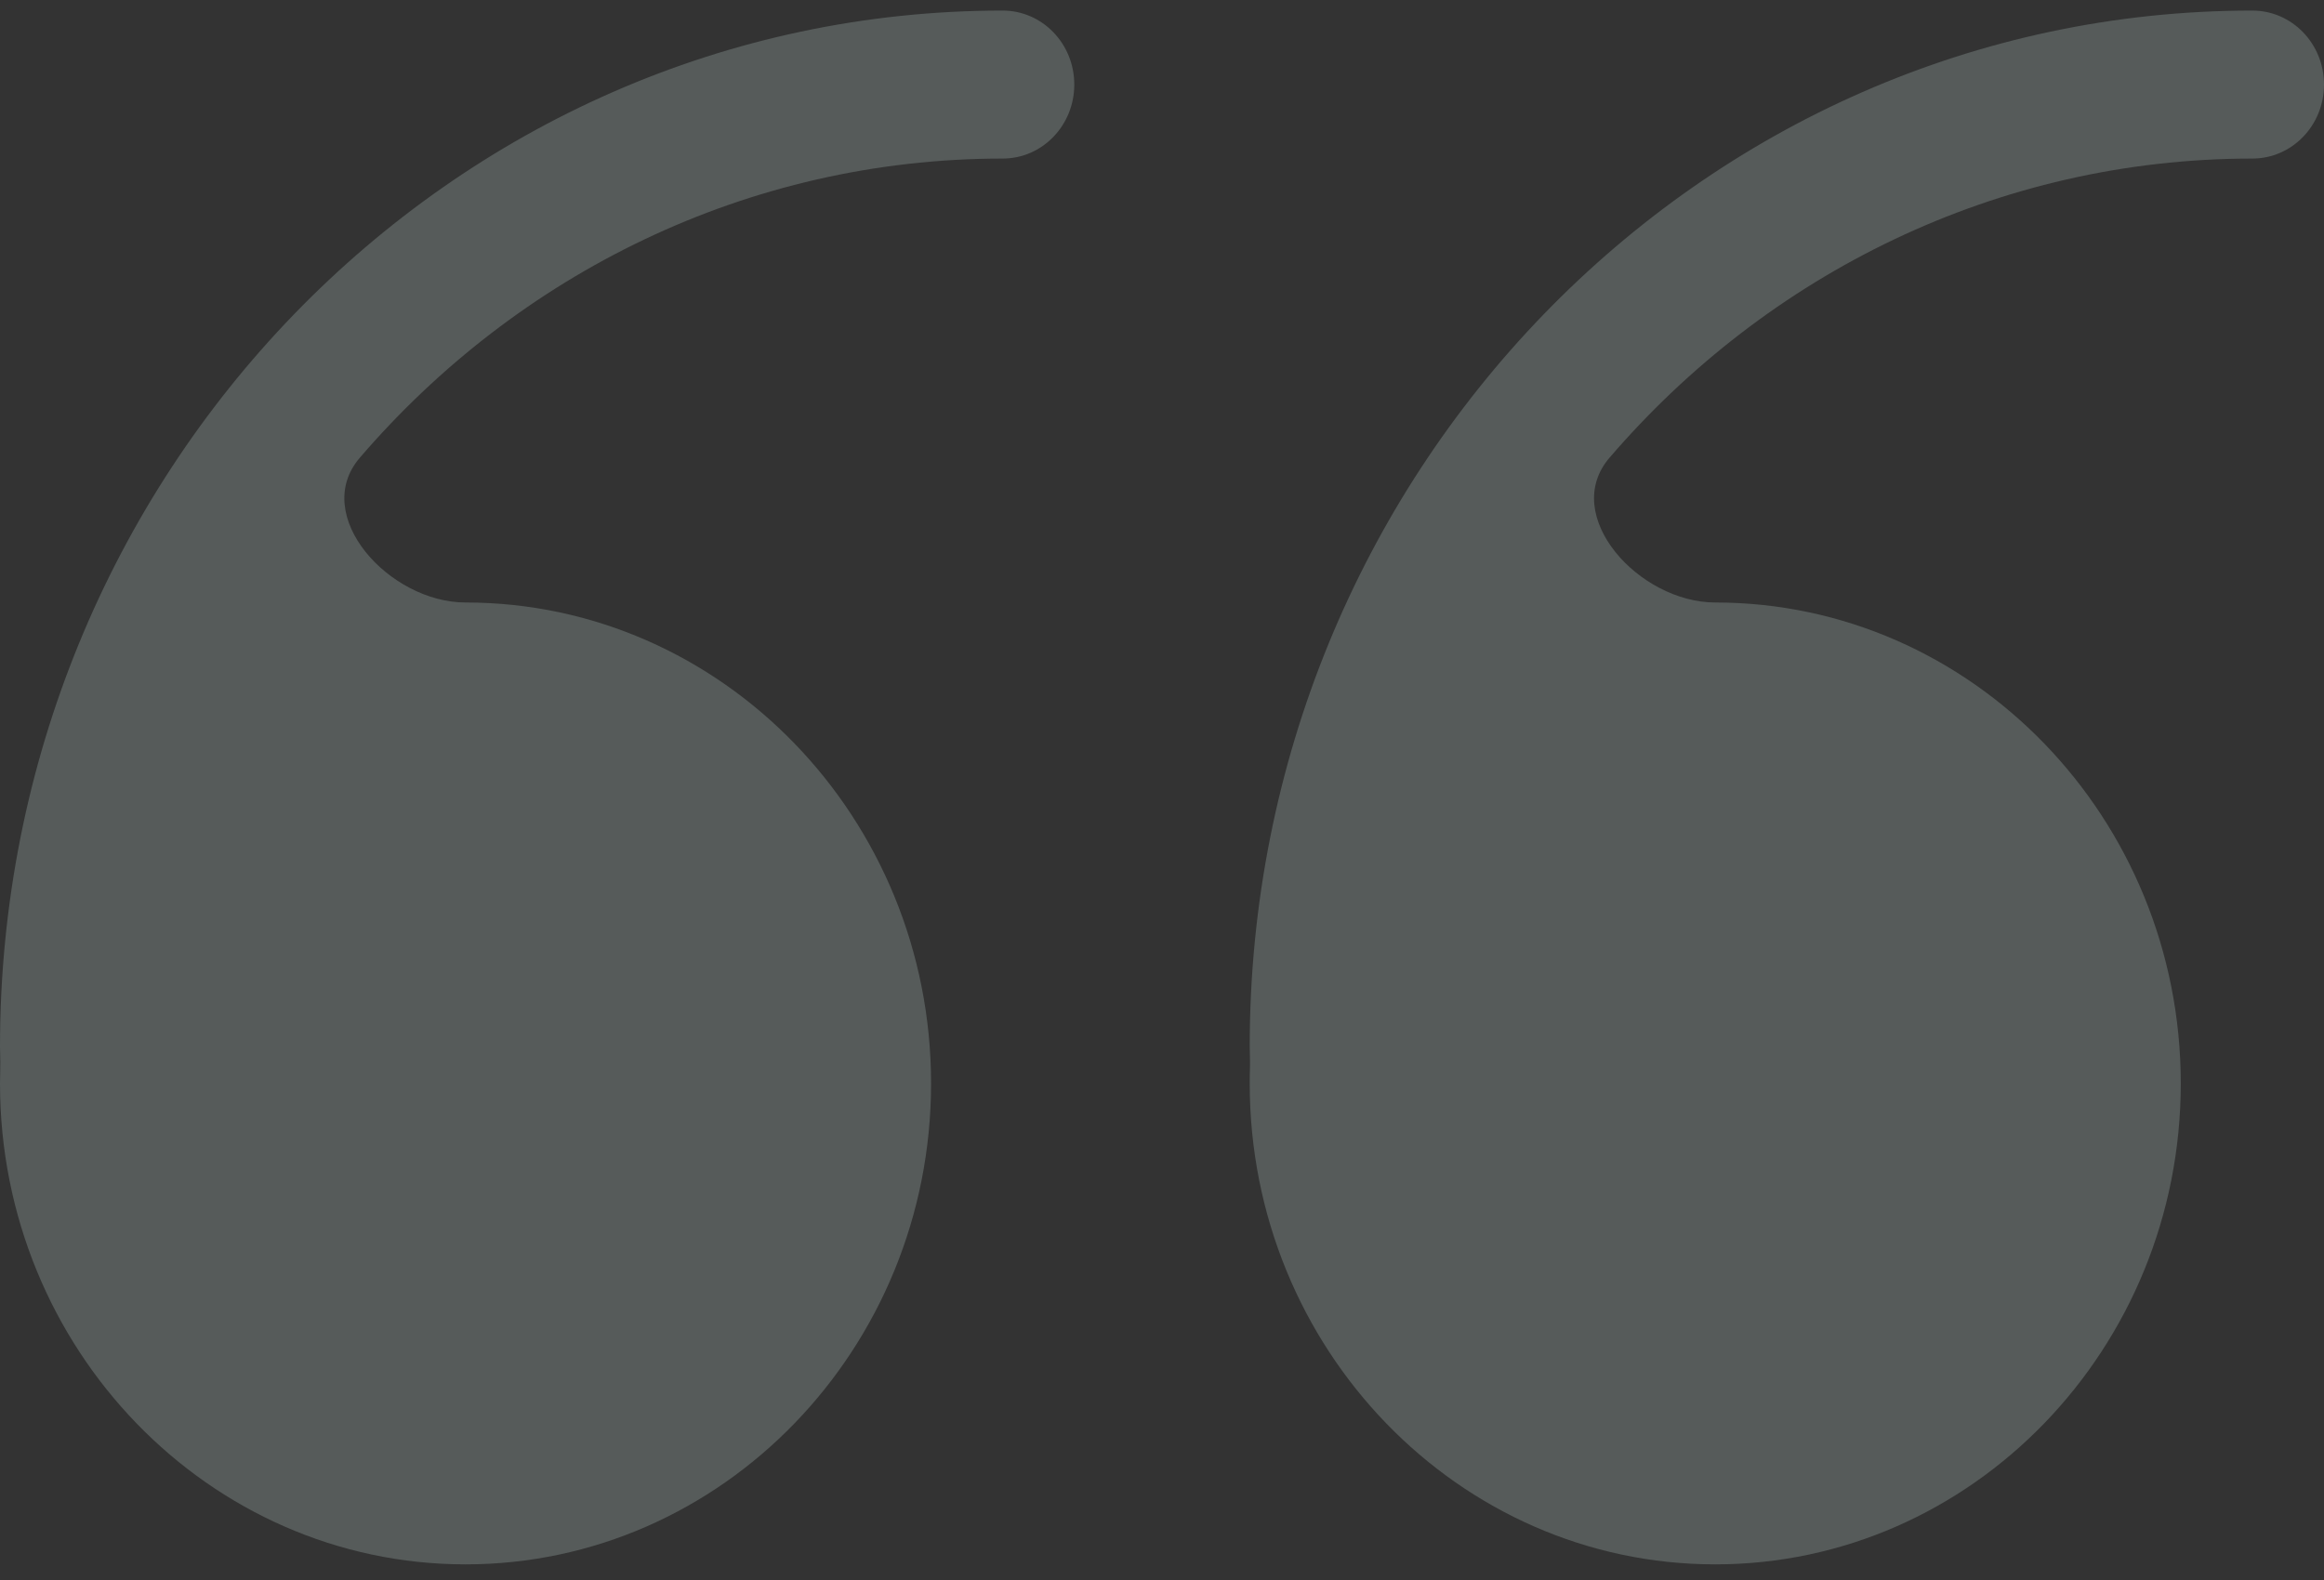
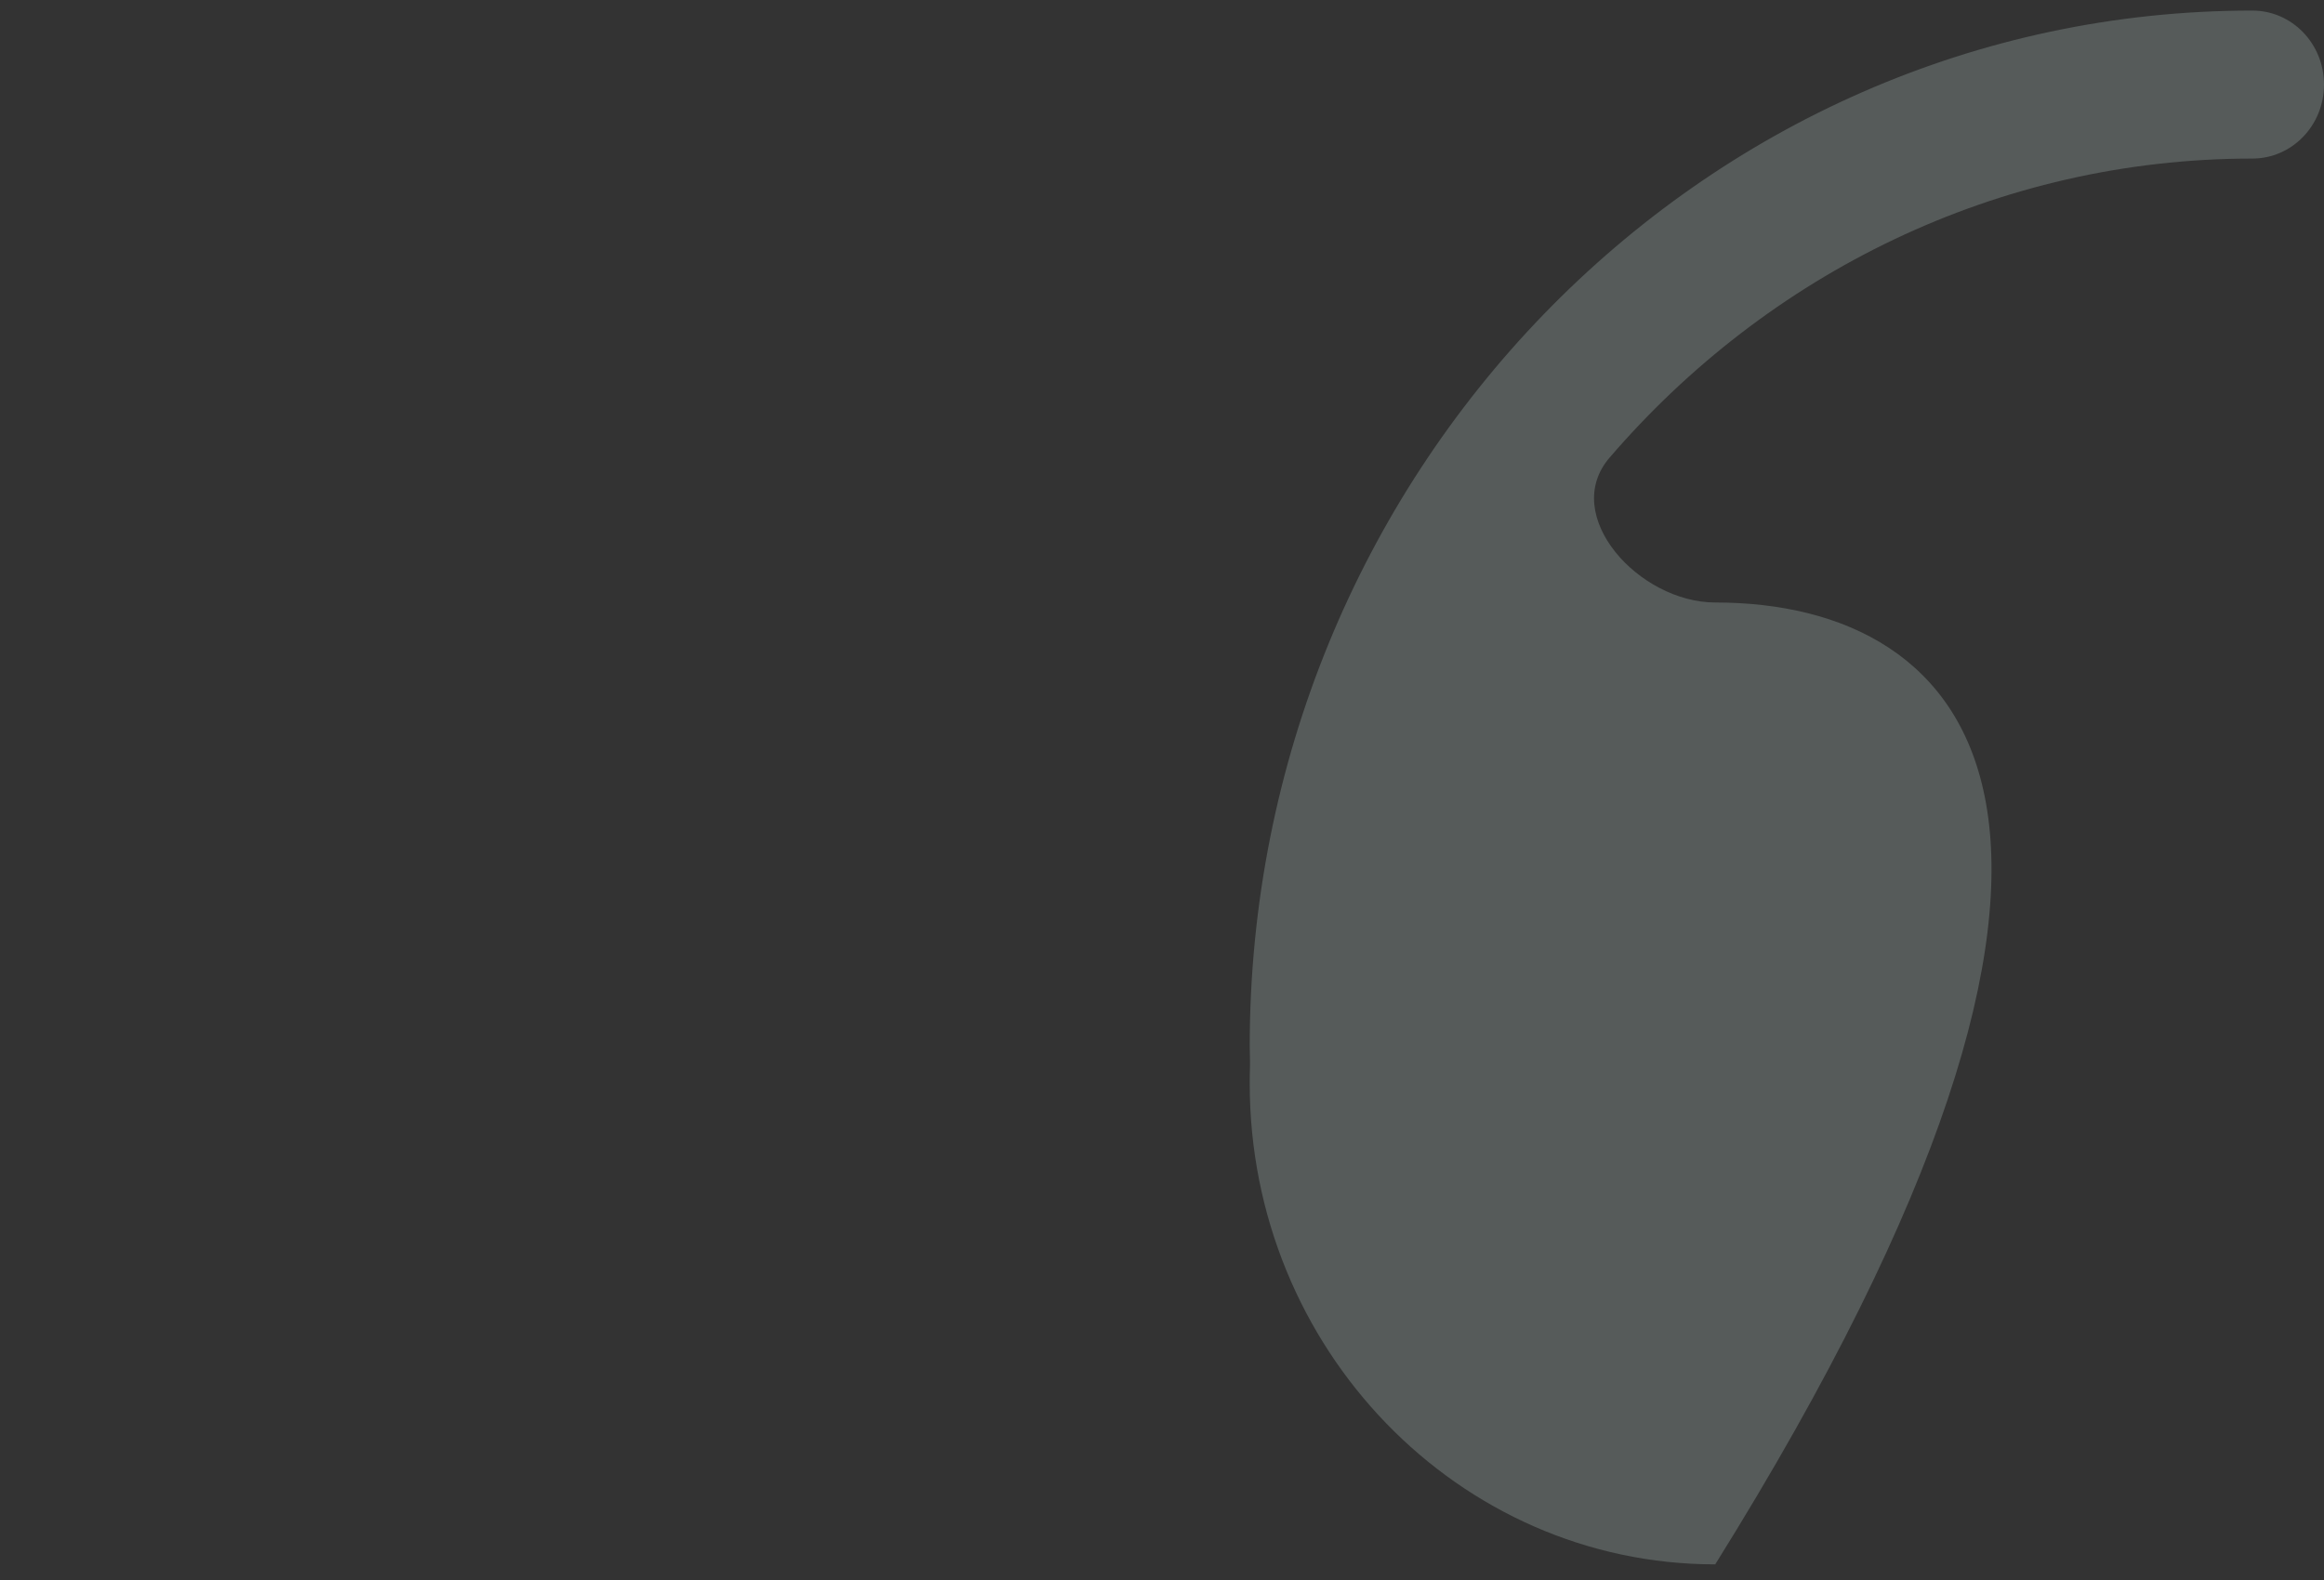
<svg xmlns="http://www.w3.org/2000/svg" width="100" height="68" viewBox="0 0 100 68" fill="none">
  <rect x="0" y="0" width="100" height="68" fill="#333333" stroke="none" />
  <g opacity="0.2">
-     <path d="M0 45.036C0 45.336 0.021 45.635 0.011 45.934C0.004 46.165 0 46.396 0 46.629C0 58.041 8.986 67.327 20.031 67.327C31.076 67.327 40.063 58.041 40.063 46.629C40.063 35.216 31.076 25.93 20.031 25.93C16.752 25.93 13.346 22.188 15.483 19.7C22.262 11.806 32.151 6.824 43.145 6.824C44.849 6.824 46.226 5.4 46.226 3.639C46.226 1.879 44.849 0.455 43.145 0.455C19.354 0.455 0 20.453 0 45.036Z" fill="#E0FBF6" />
-     <path d="M53.774 45.036C53.774 45.336 53.794 45.635 53.785 45.934C53.777 46.165 53.774 46.396 53.774 46.629C53.774 58.041 62.76 67.327 73.805 67.327C84.85 67.327 93.837 58.041 93.837 46.629C93.837 35.216 84.85 25.93 73.805 25.93C70.525 25.93 67.12 22.188 69.256 19.7C76.036 11.806 85.924 6.824 96.918 6.824C98.623 6.824 100 5.4 100 3.639C100 1.879 98.623 0.455 96.918 0.455C73.127 0.455 53.774 20.453 53.774 45.036Z" fill="#E0FBF6" />
+     <path d="M53.774 45.036C53.774 45.336 53.794 45.635 53.785 45.934C53.777 46.165 53.774 46.396 53.774 46.629C53.774 58.041 62.76 67.327 73.805 67.327C93.837 35.216 84.85 25.93 73.805 25.93C70.525 25.93 67.12 22.188 69.256 19.7C76.036 11.806 85.924 6.824 96.918 6.824C98.623 6.824 100 5.4 100 3.639C100 1.879 98.623 0.455 96.918 0.455C73.127 0.455 53.774 20.453 53.774 45.036Z" fill="#E0FBF6" />
  </g>
</svg>